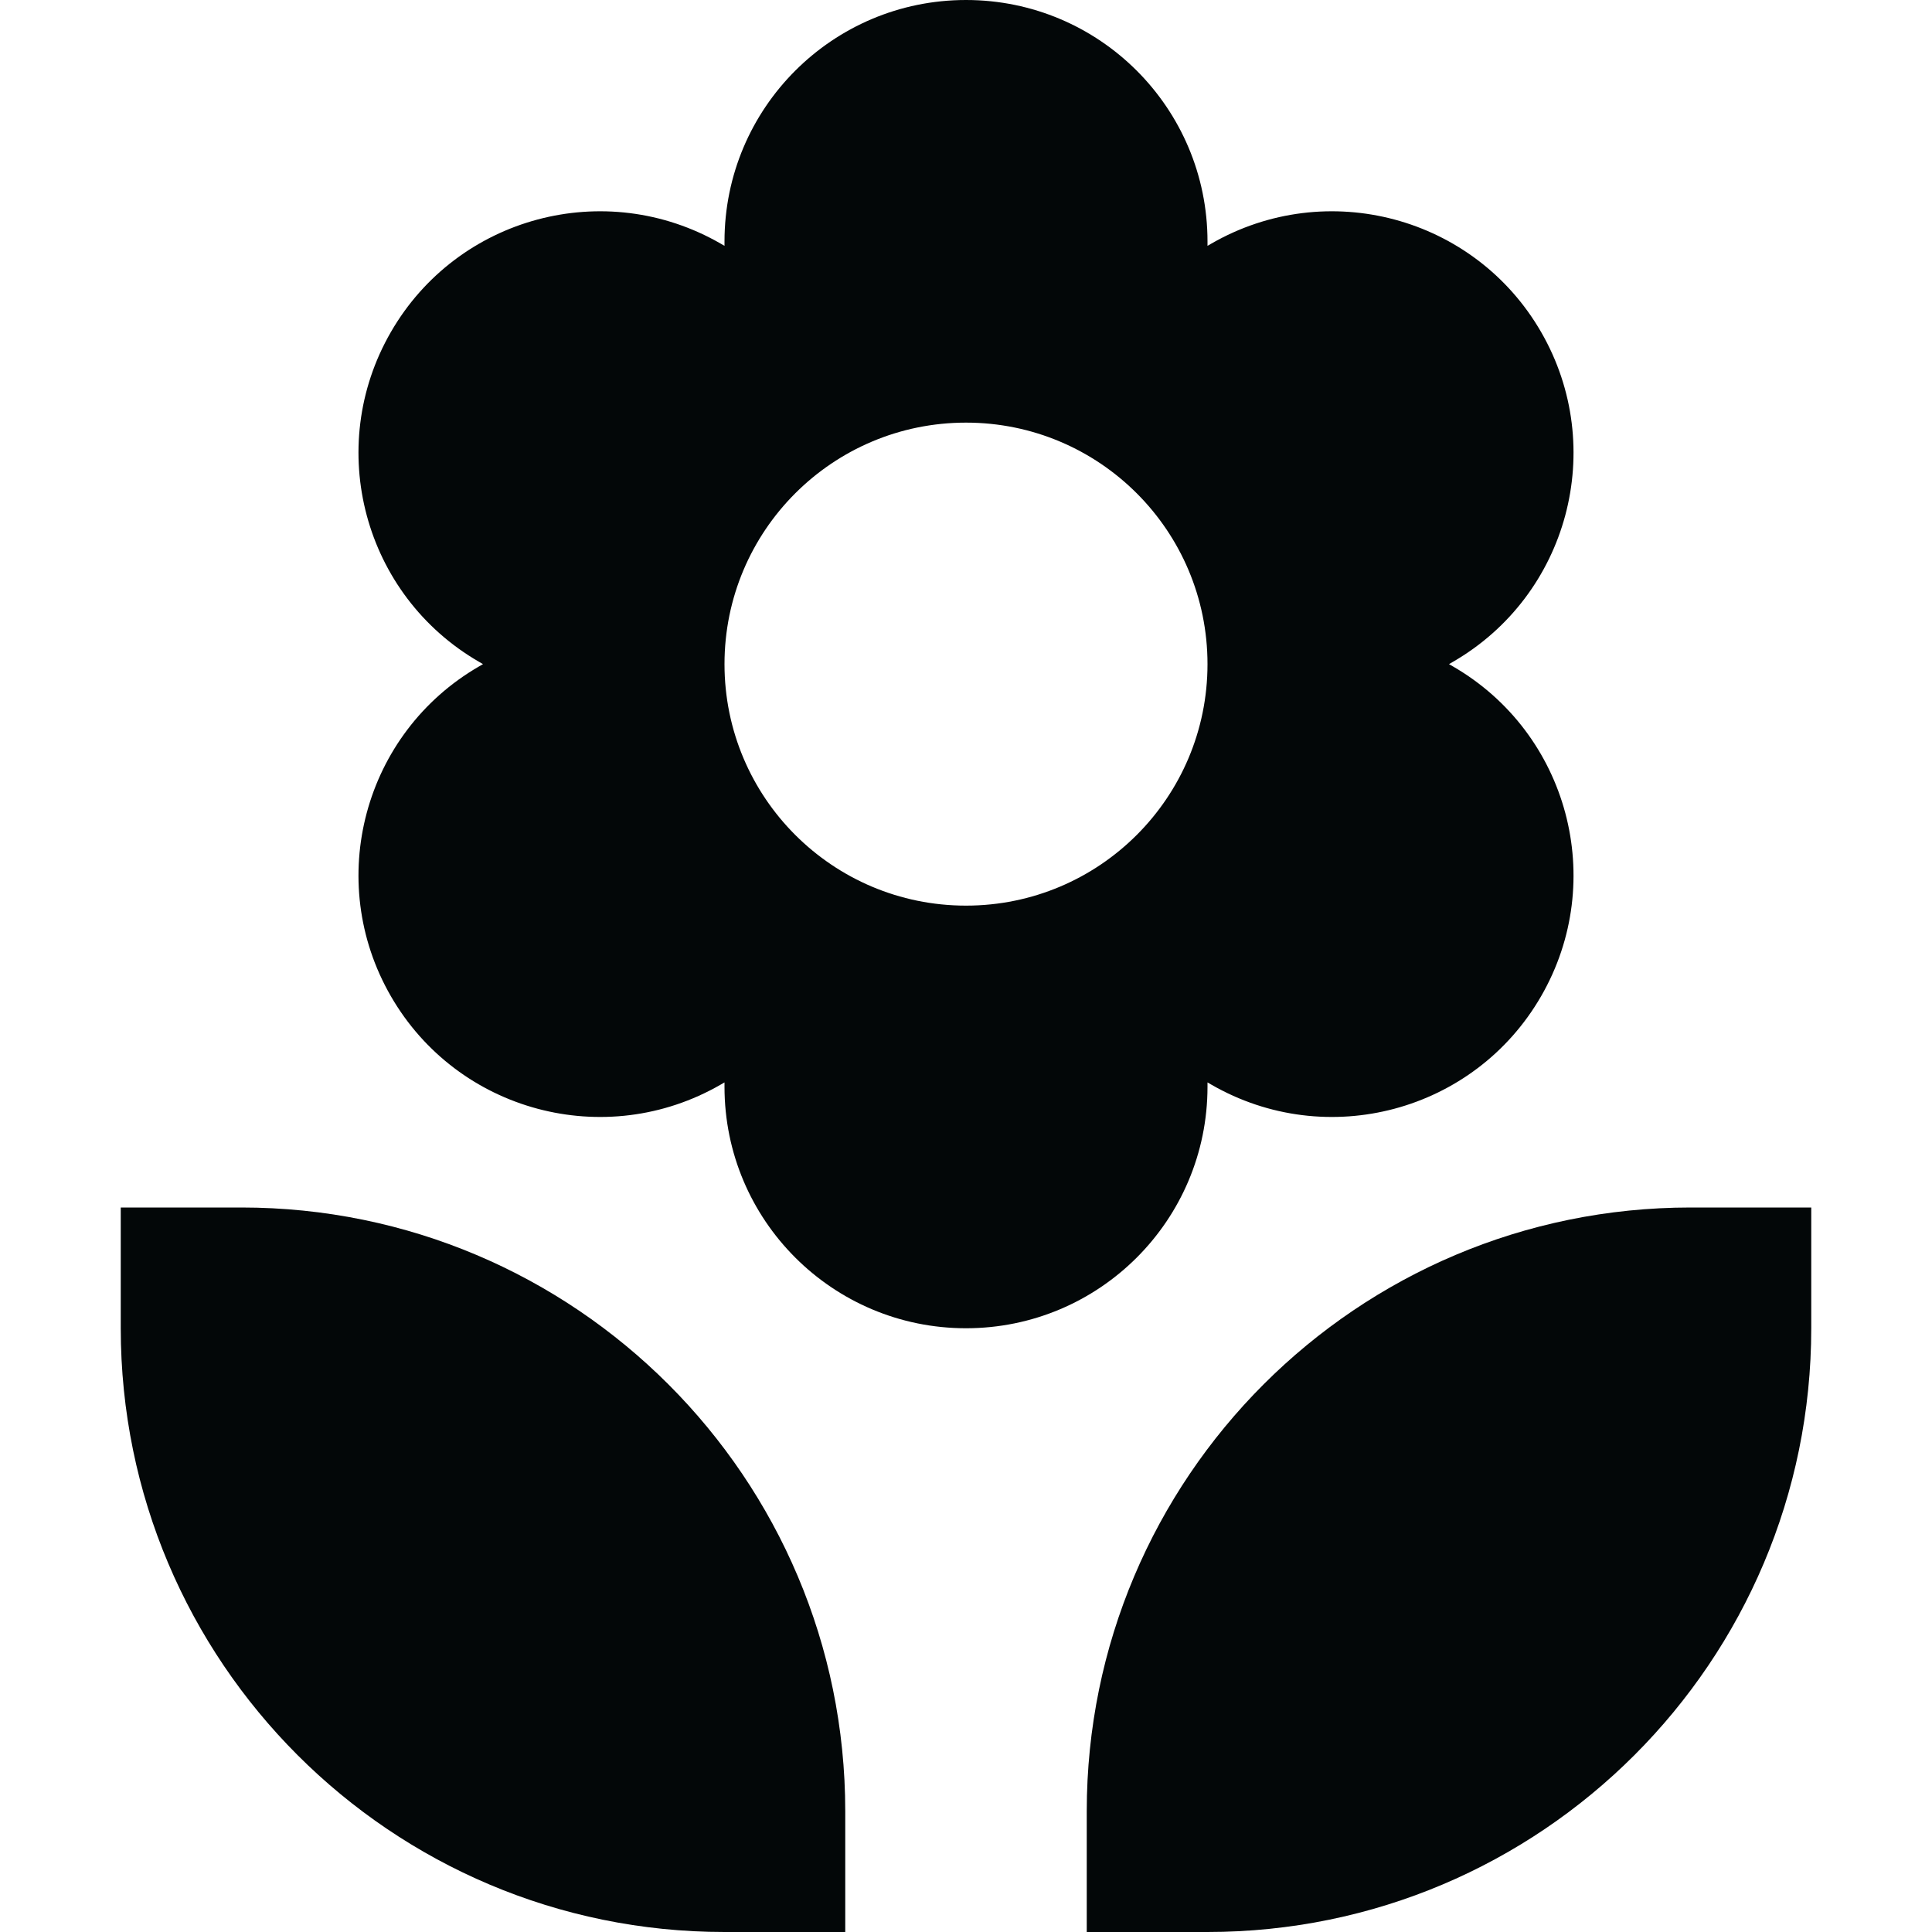
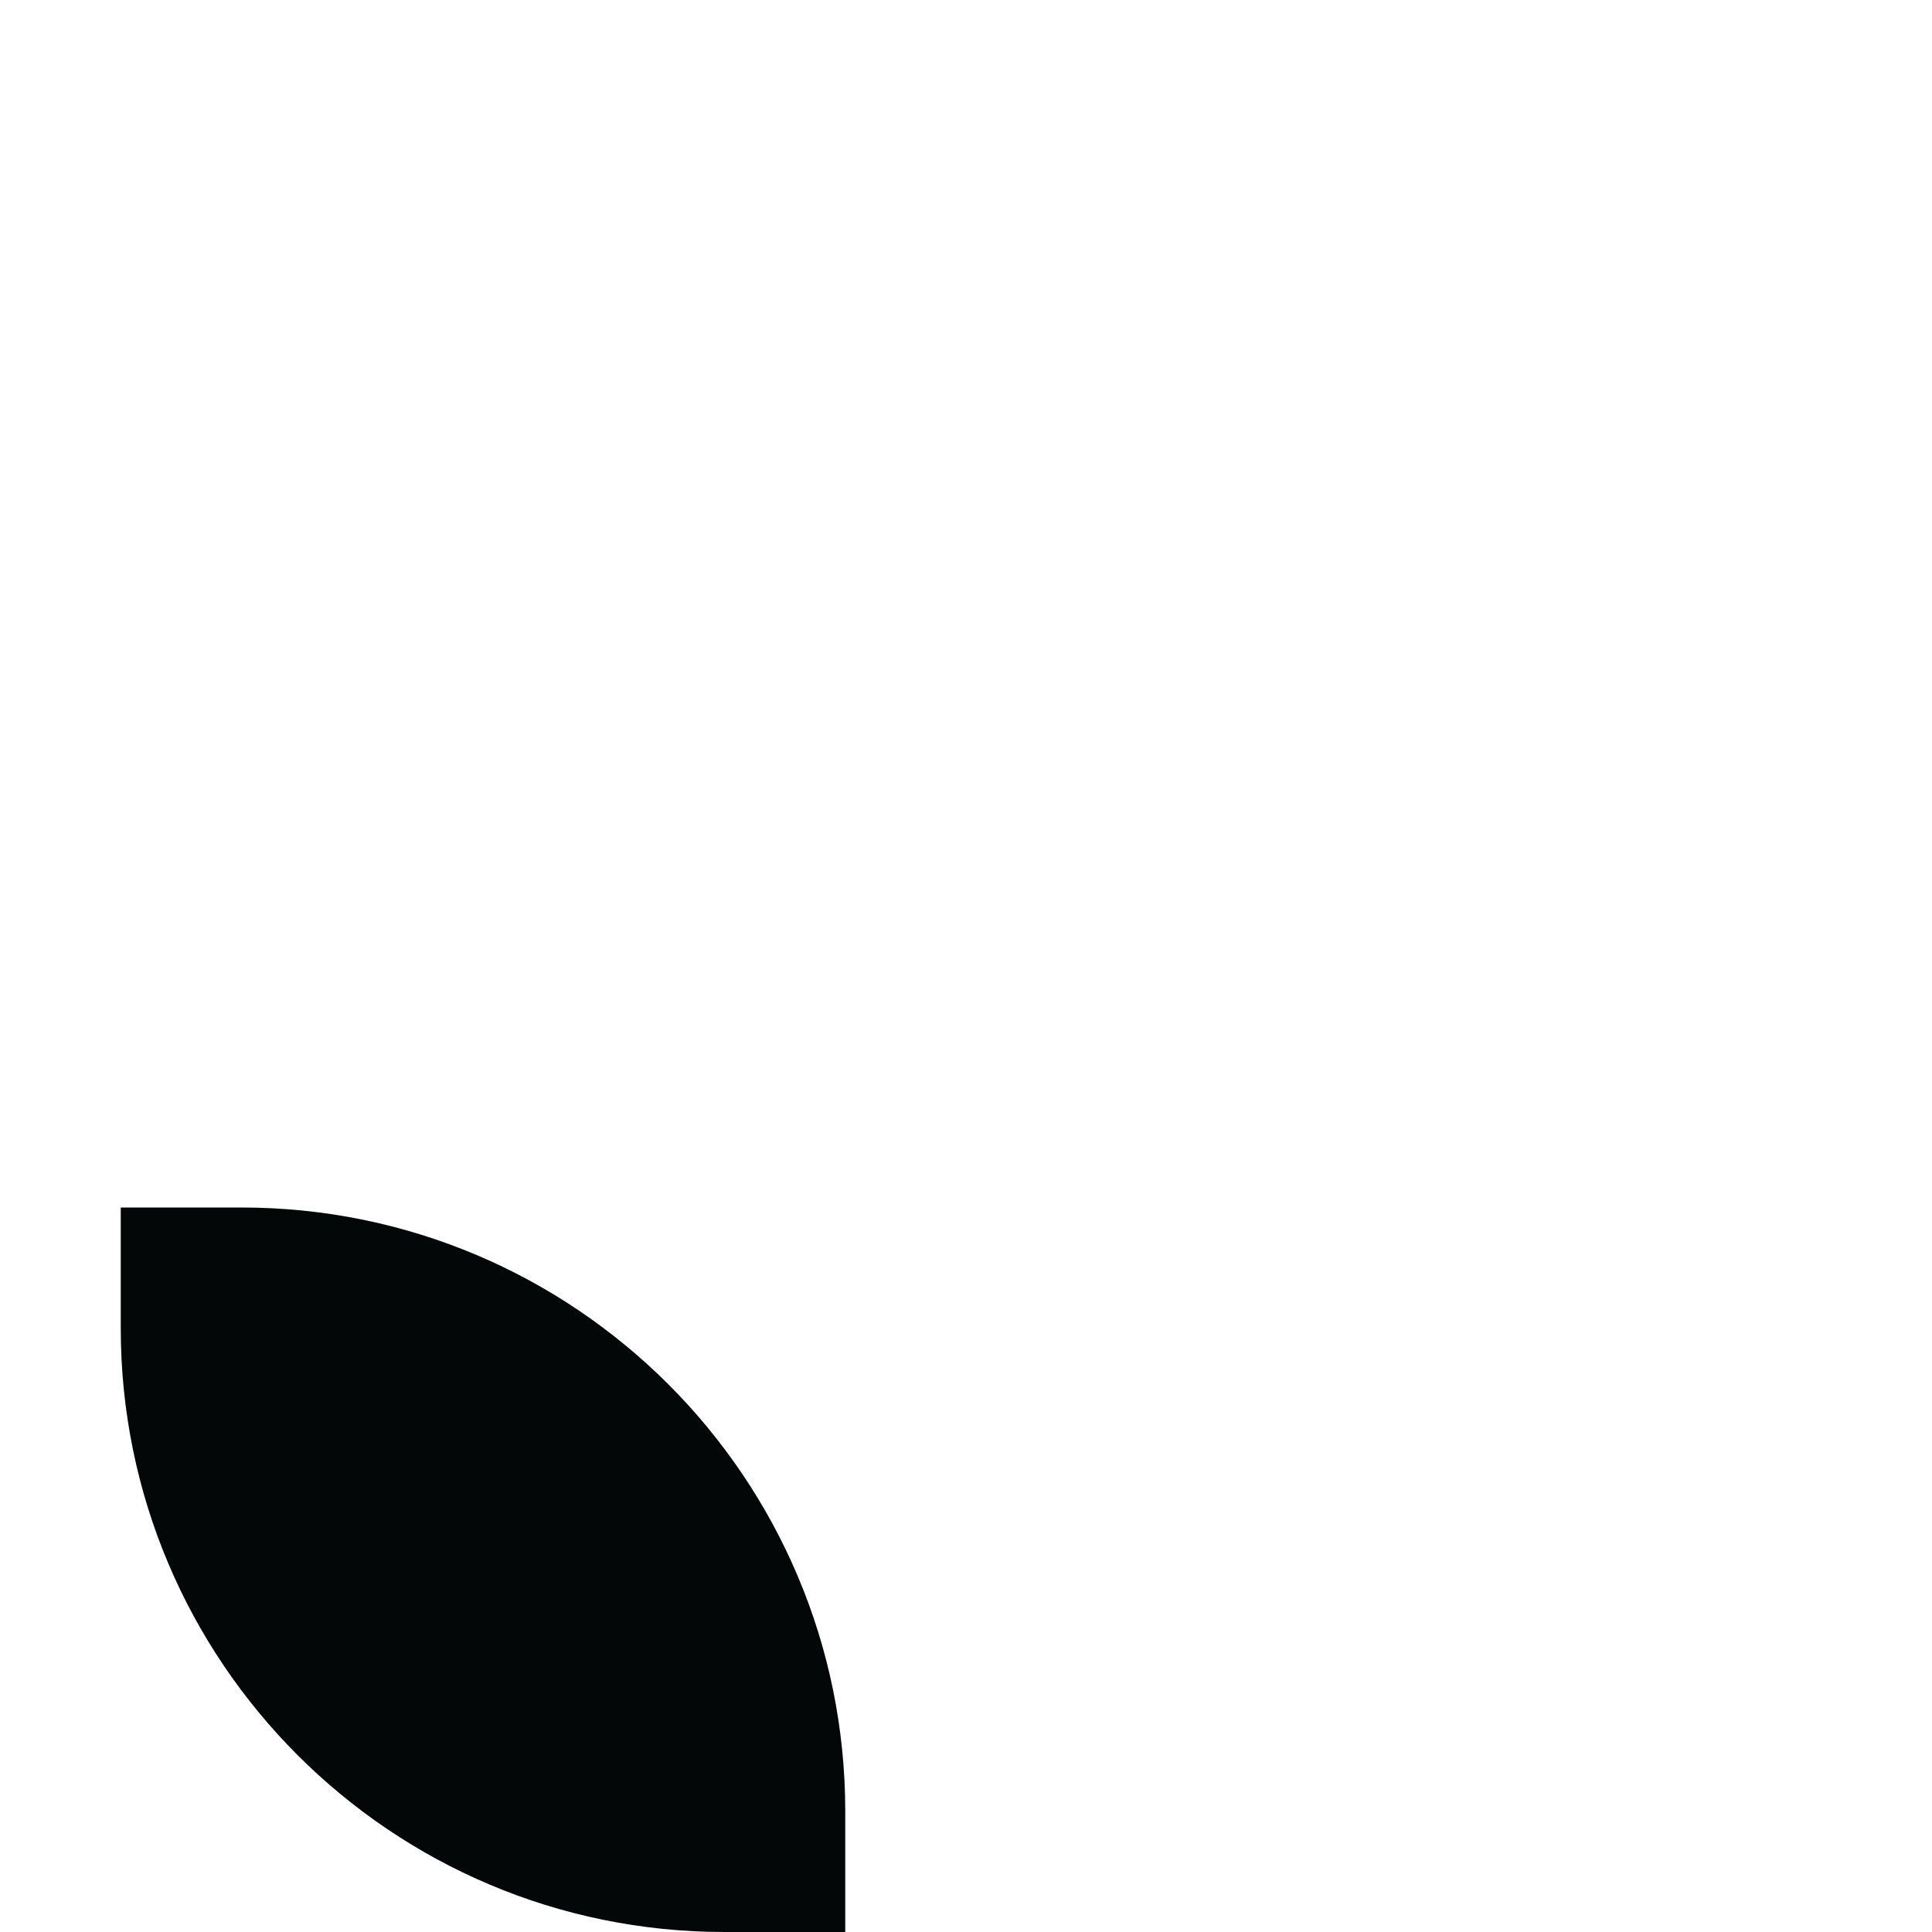
<svg xmlns="http://www.w3.org/2000/svg" width="800px" height="800px" viewBox="0 0 16 16" fill="none">
-   <path clip-rule="evenodd" d="M6 2C6 0.895 6.895 0 8 0C9.105 0 10 0.895 10 2V2.036L10.031 2.018C10.988 1.466 12.211 1.793 12.763 2.75C13.315 3.707 12.988 4.93 12.031 5.482L12 5.5L12.031 5.518C12.988 6.07 13.315 7.293 12.763 8.25C12.211 9.207 10.988 9.534 10.031 8.982L10 8.964V9C10 10.105 9.105 11 8 11C6.895 11 6 10.105 6 9V8.964L5.969 8.982C5.012 9.534 3.789 9.207 3.237 8.25C2.685 7.293 3.012 6.07 3.969 5.518L4 5.5L3.969 5.482C3.012 4.93 2.685 3.707 3.237 2.75C3.789 1.793 5.012 1.466 5.969 2.018L6 2.036V2ZM10 5.5C10 6.605 9.105 7.5 8 7.5C6.895 7.5 6 6.605 6 5.5C6 4.395 6.895 3.5 8 3.5C9.105 3.5 10 4.395 10 5.5Z" fill="#030708" fill-rule="evenodd" />
  <path d="M7 16H6C3.239 16 1 13.761 1 11V10H2C4.761 10 7 12.239 7 15V16Z" fill="#030708" />
-   <path d="M10 16H9V15C9 12.239 11.239 10 14 10H15V11C15 13.761 12.761 16 10 16Z" fill="#030708" />
</svg>